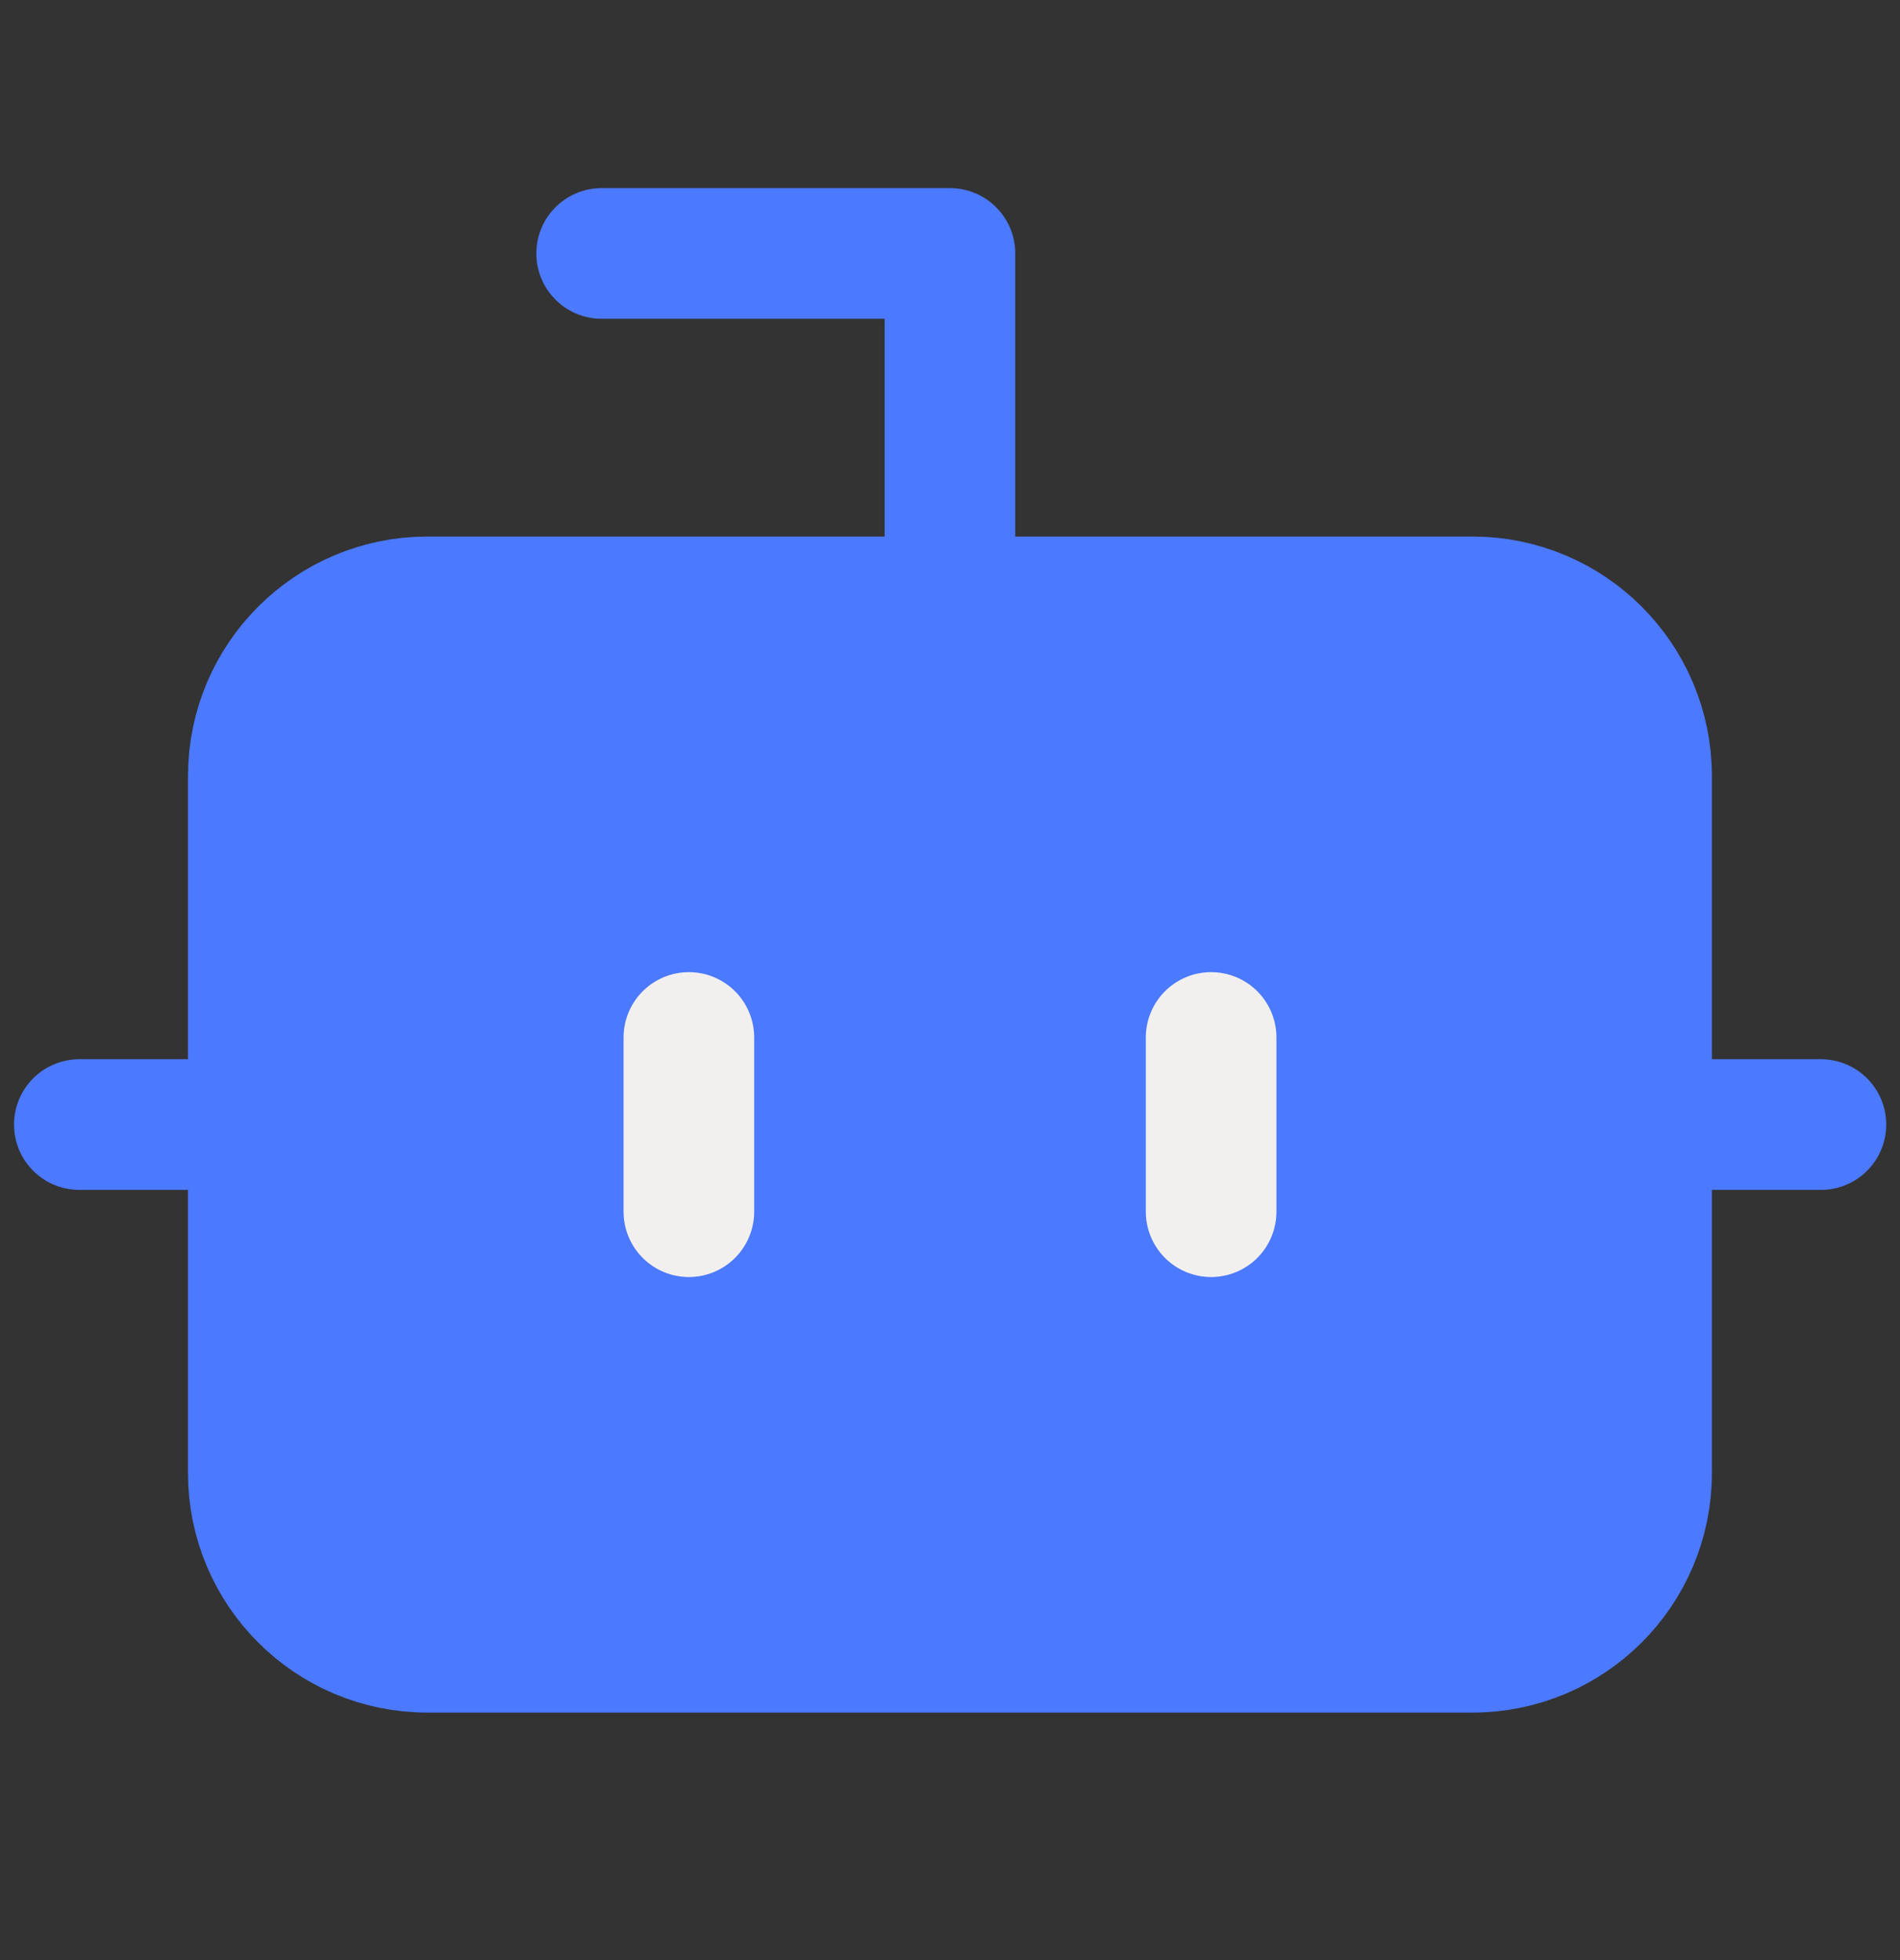
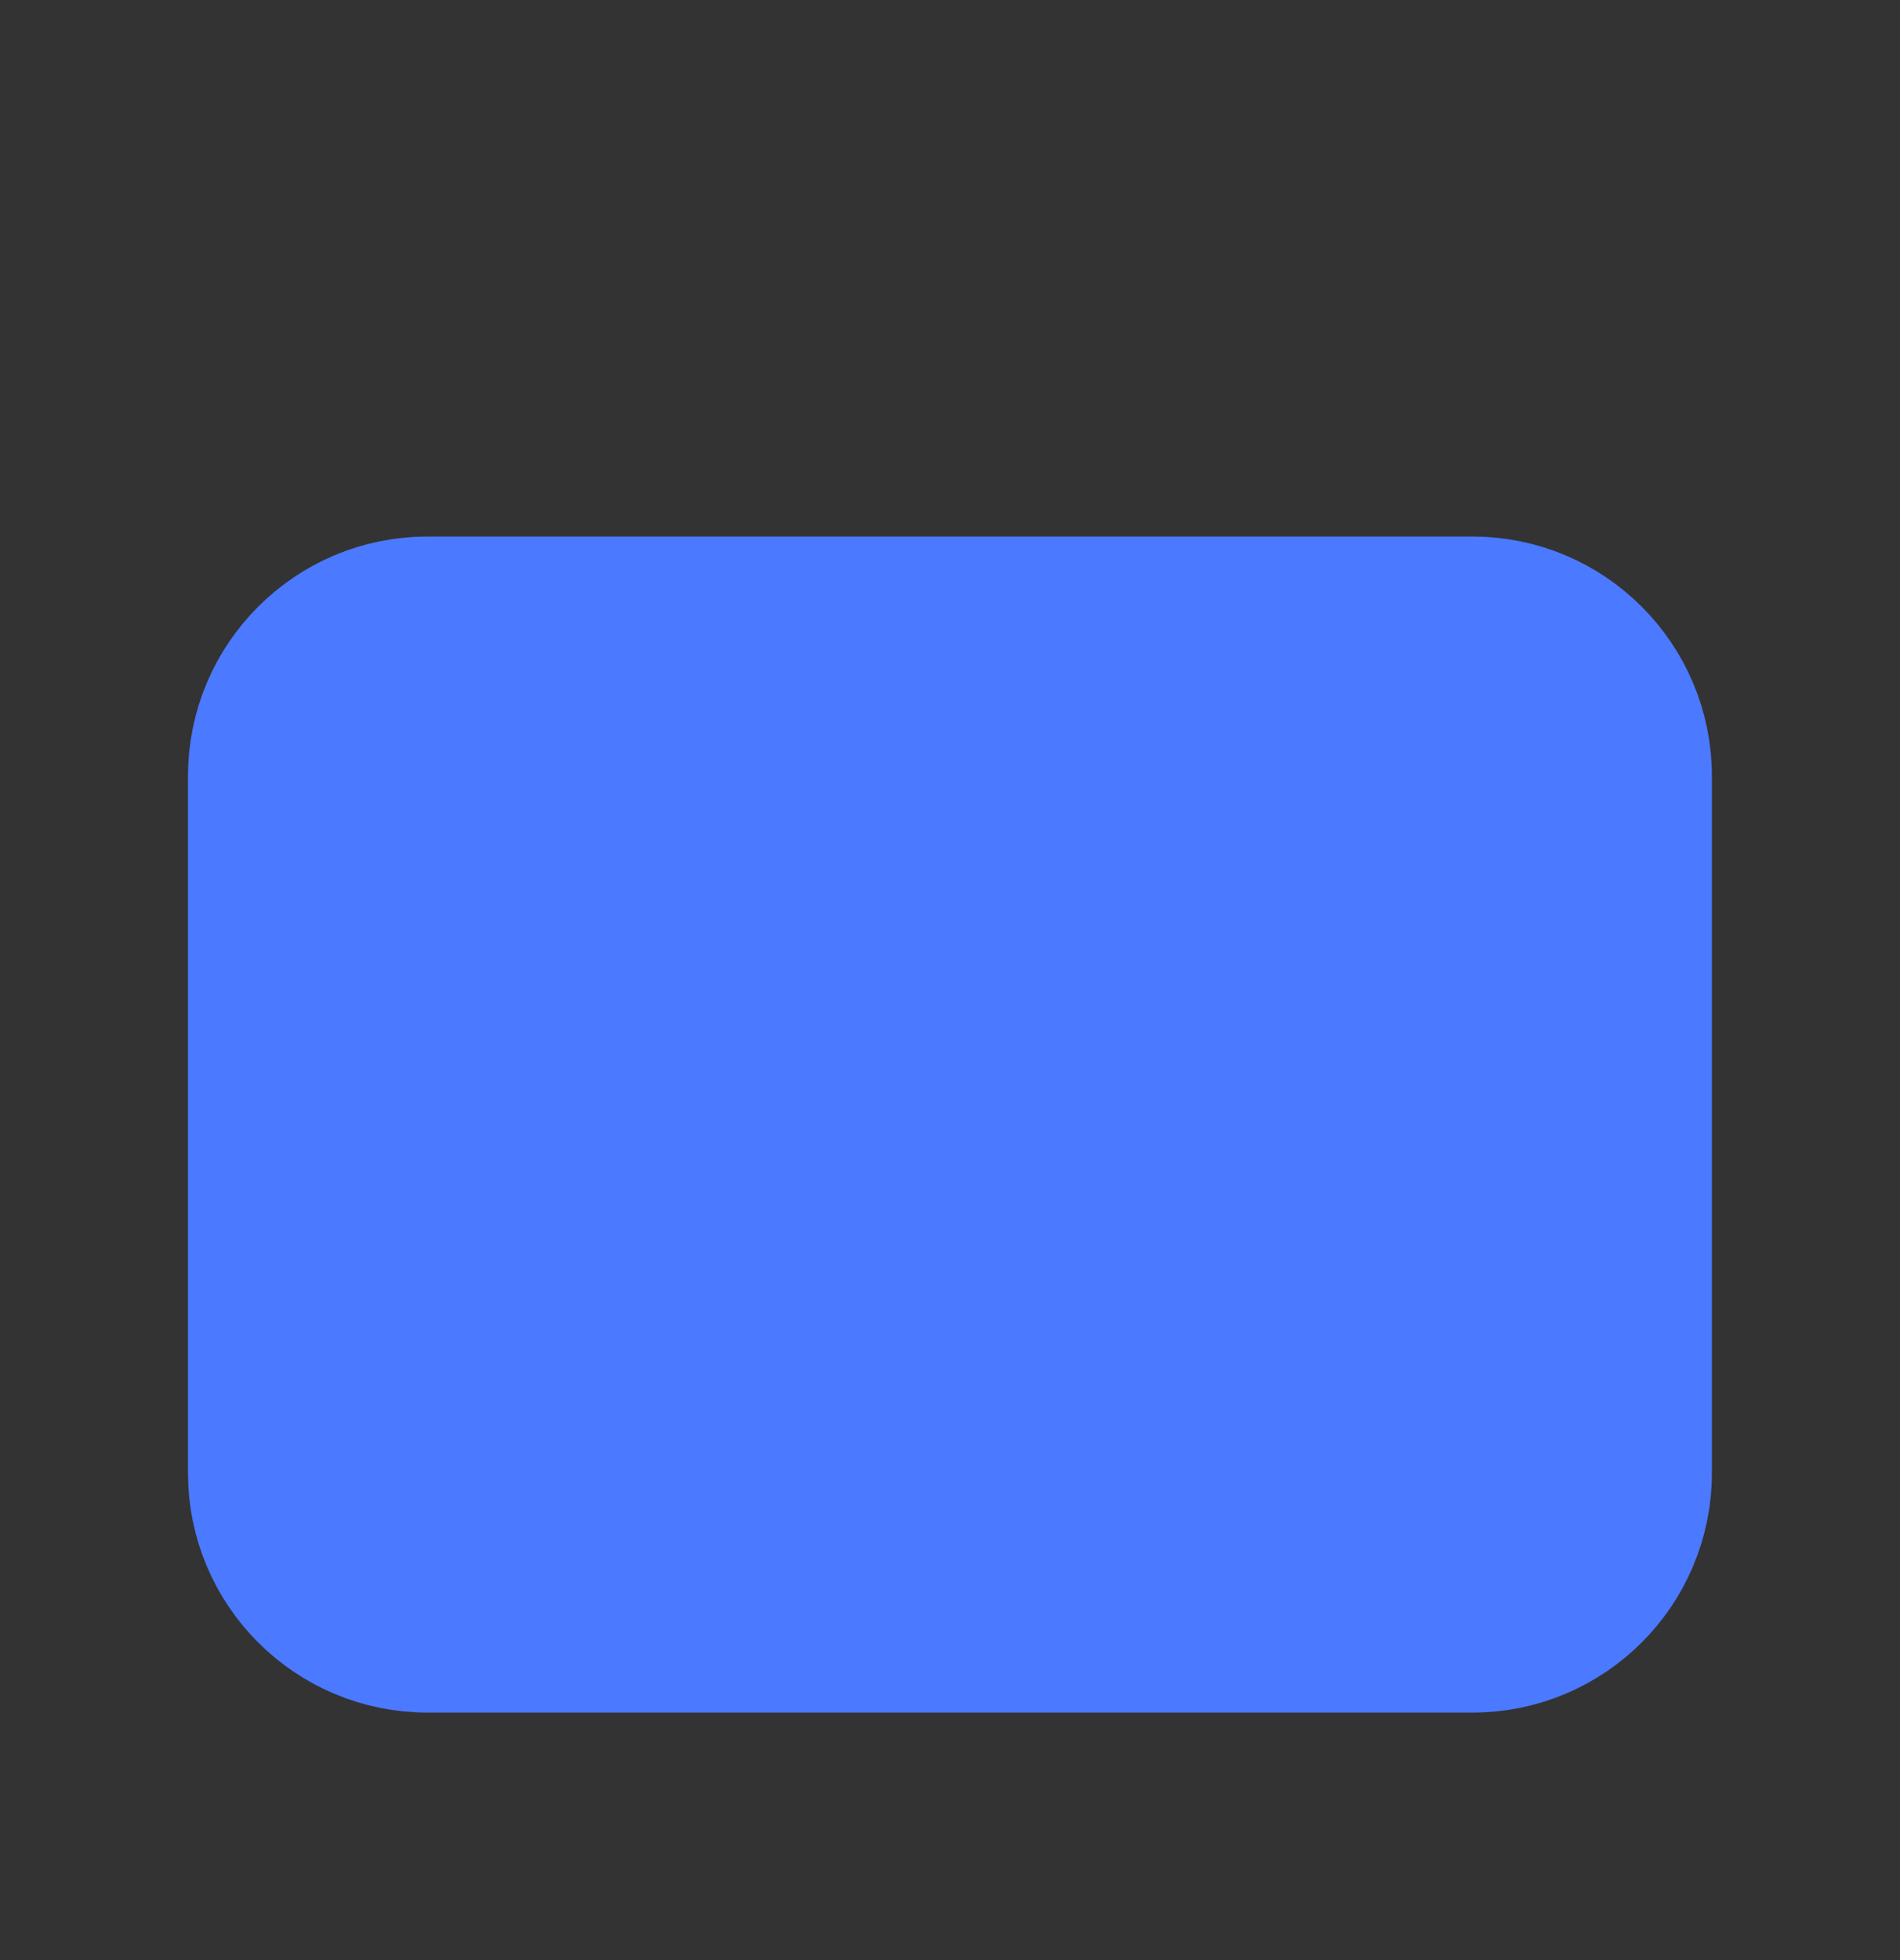
<svg xmlns="http://www.w3.org/2000/svg" width="32" height="33" viewBox="0 0 32 33" fill="none">
  <rect x="0" y="0" width="32" height="33" fill="#333333" stroke="none" />
  <g clip-path="url(#clip0_13462_3480)">
-     <path d="M15.999 10.133V4.267H10.133" stroke="#4B79FF" stroke-width="2.2" stroke-linecap="round" stroke-linejoin="round" />
    <path d="M24.799 10.133H7.199C5.579 10.133 4.266 11.447 4.266 13.067V24.8C4.266 26.42 5.579 27.733 7.199 27.733H24.799C26.419 27.733 27.732 26.42 27.732 24.8V13.067C27.732 11.447 26.419 10.133 24.799 10.133Z" fill="#4B79FF" stroke="#4B79FF" stroke-width="2.2" stroke-linecap="round" stroke-linejoin="round" />
-     <path d="M1.336 18.933H4.269" stroke="#4B79FF" stroke-width="2.2" stroke-linecap="round" stroke-linejoin="round" />
-     <path d="M27.734 18.933H30.668" stroke="#4B79FF" stroke-width="2.2" stroke-linecap="round" stroke-linejoin="round" />
-     <path d="M20.398 17.467V20.4" stroke="#F2F0EE" stroke-width="2.2" stroke-linecap="round" stroke-linejoin="round" />
-     <path d="M11.602 17.467V20.4" stroke="#F2F0EE" stroke-width="2.2" stroke-linecap="round" stroke-linejoin="round" />
  </g>
  <defs>
    <clipPath id="clip0_13462_3480">
      <rect width="32" height="32" fill="white" transform="translate(0 0.5)" />
    </clipPath>
  </defs>
</svg>